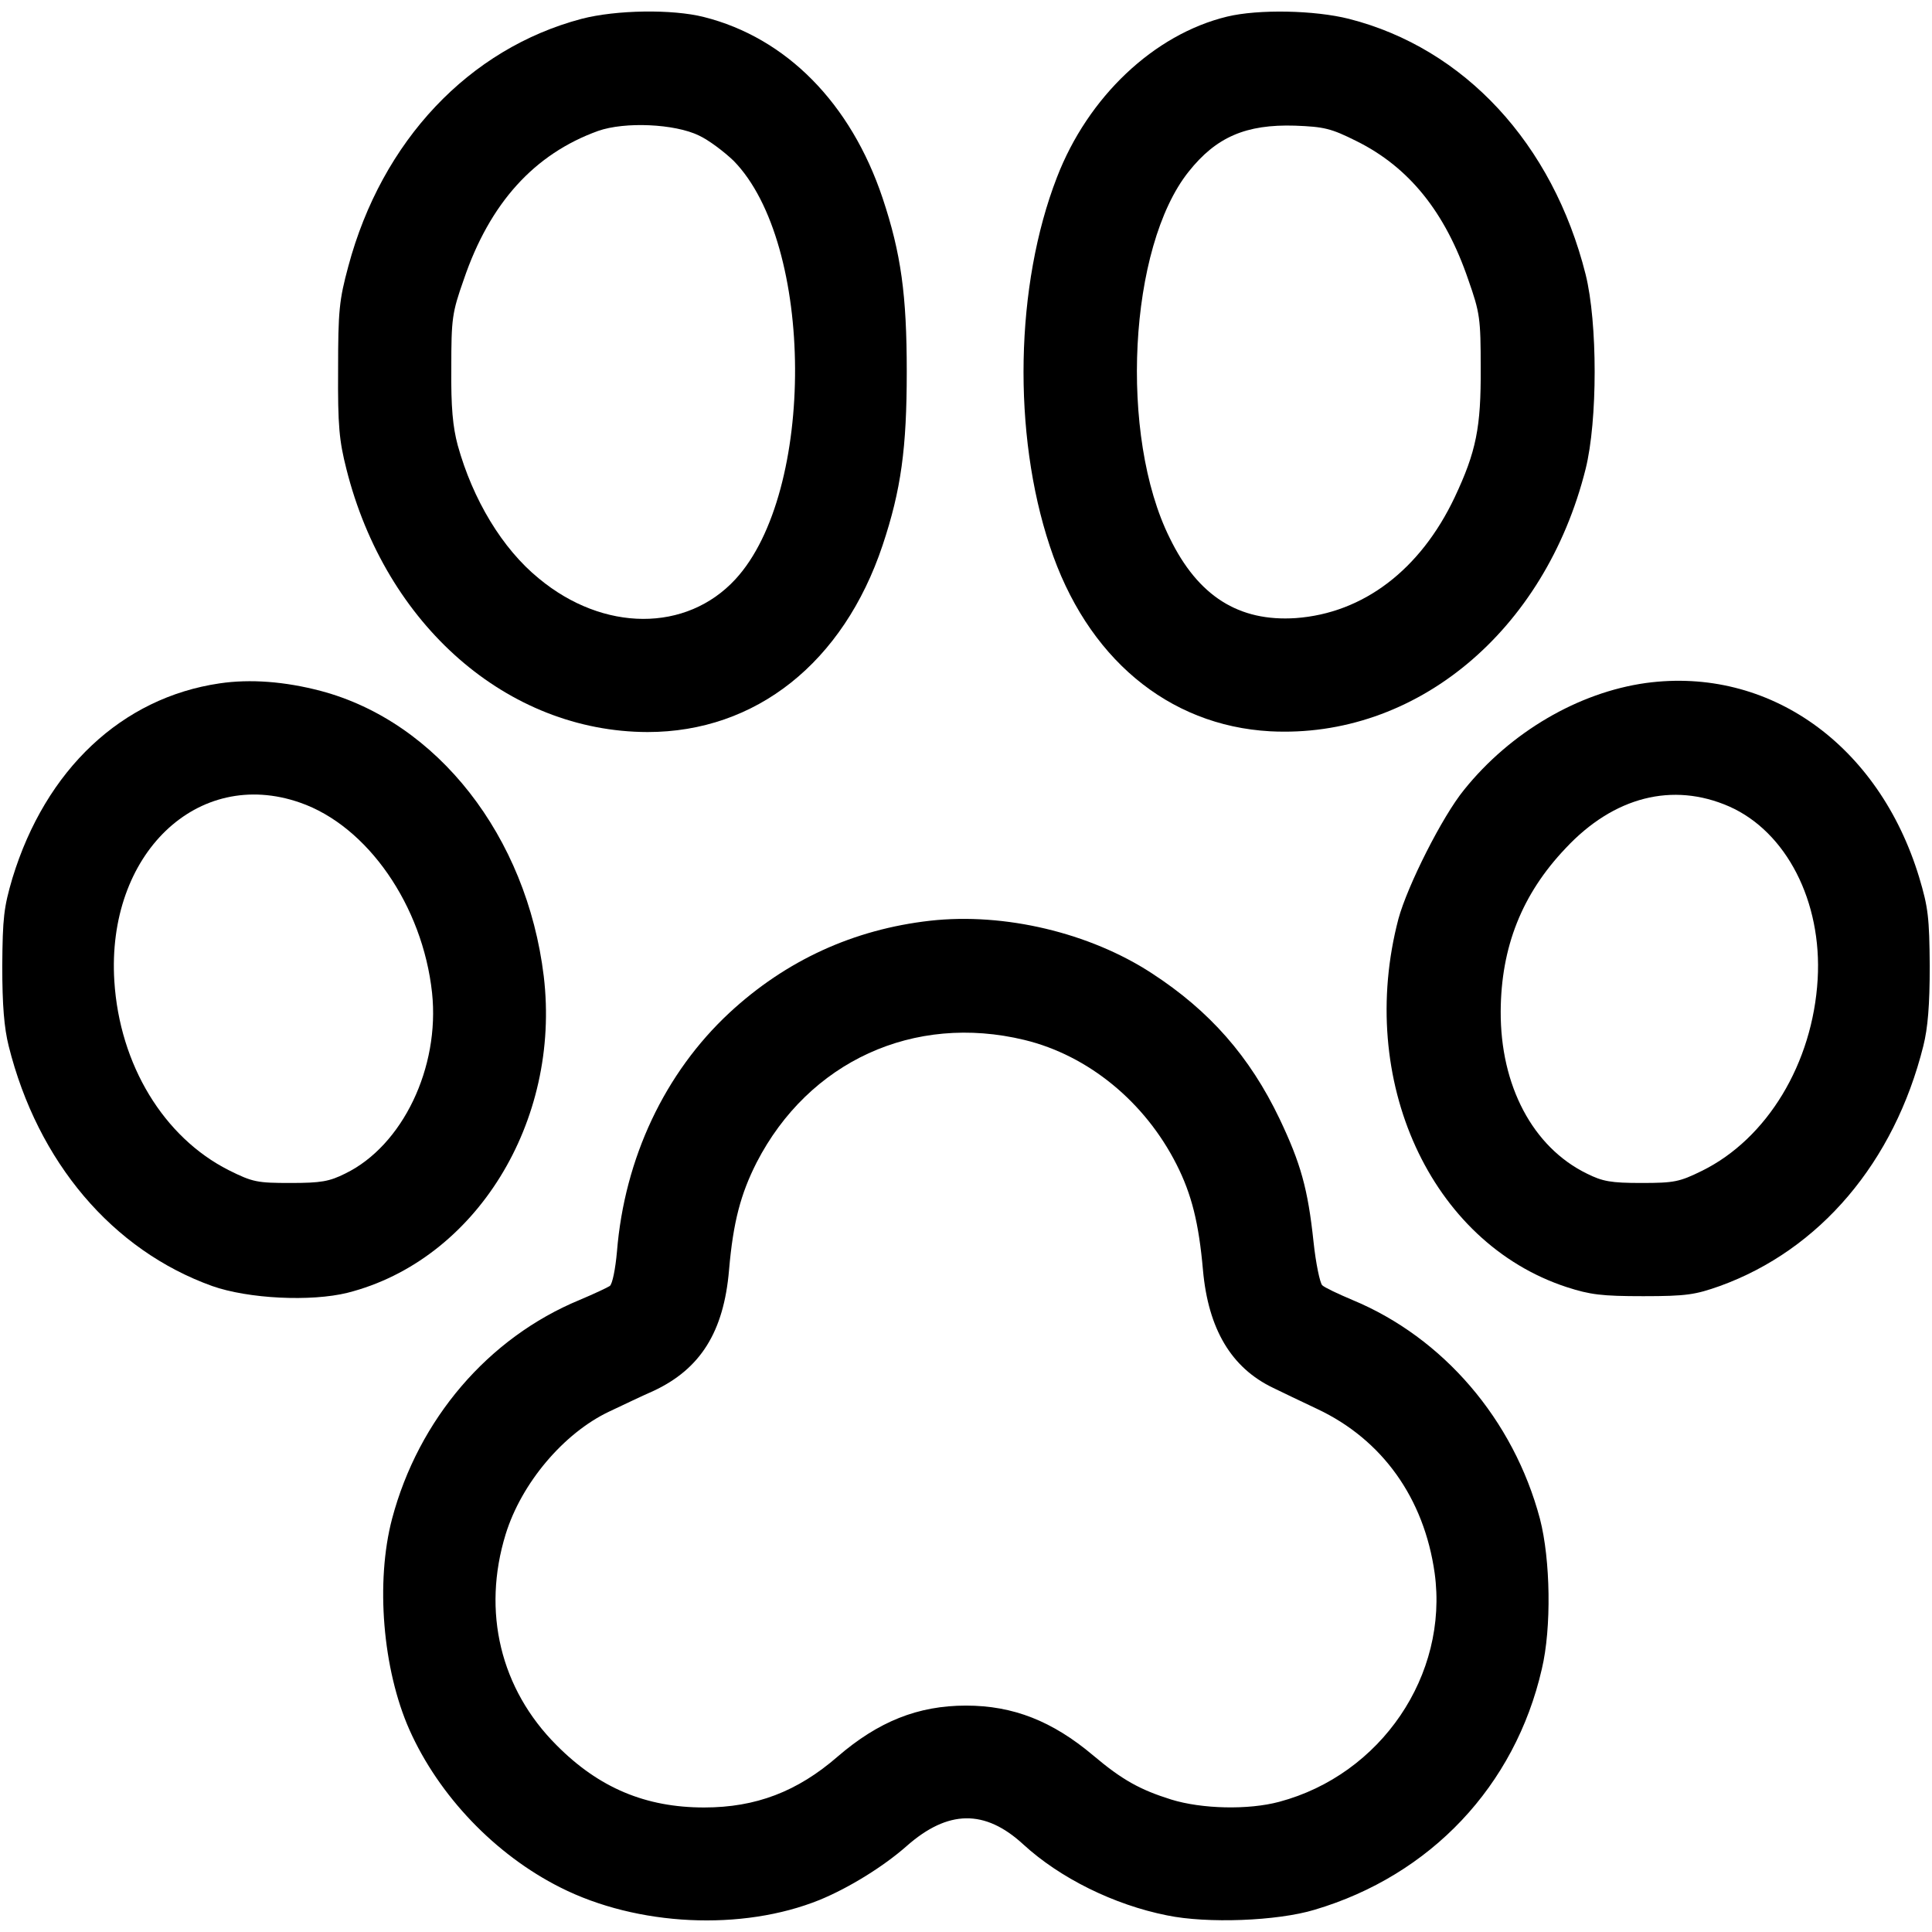
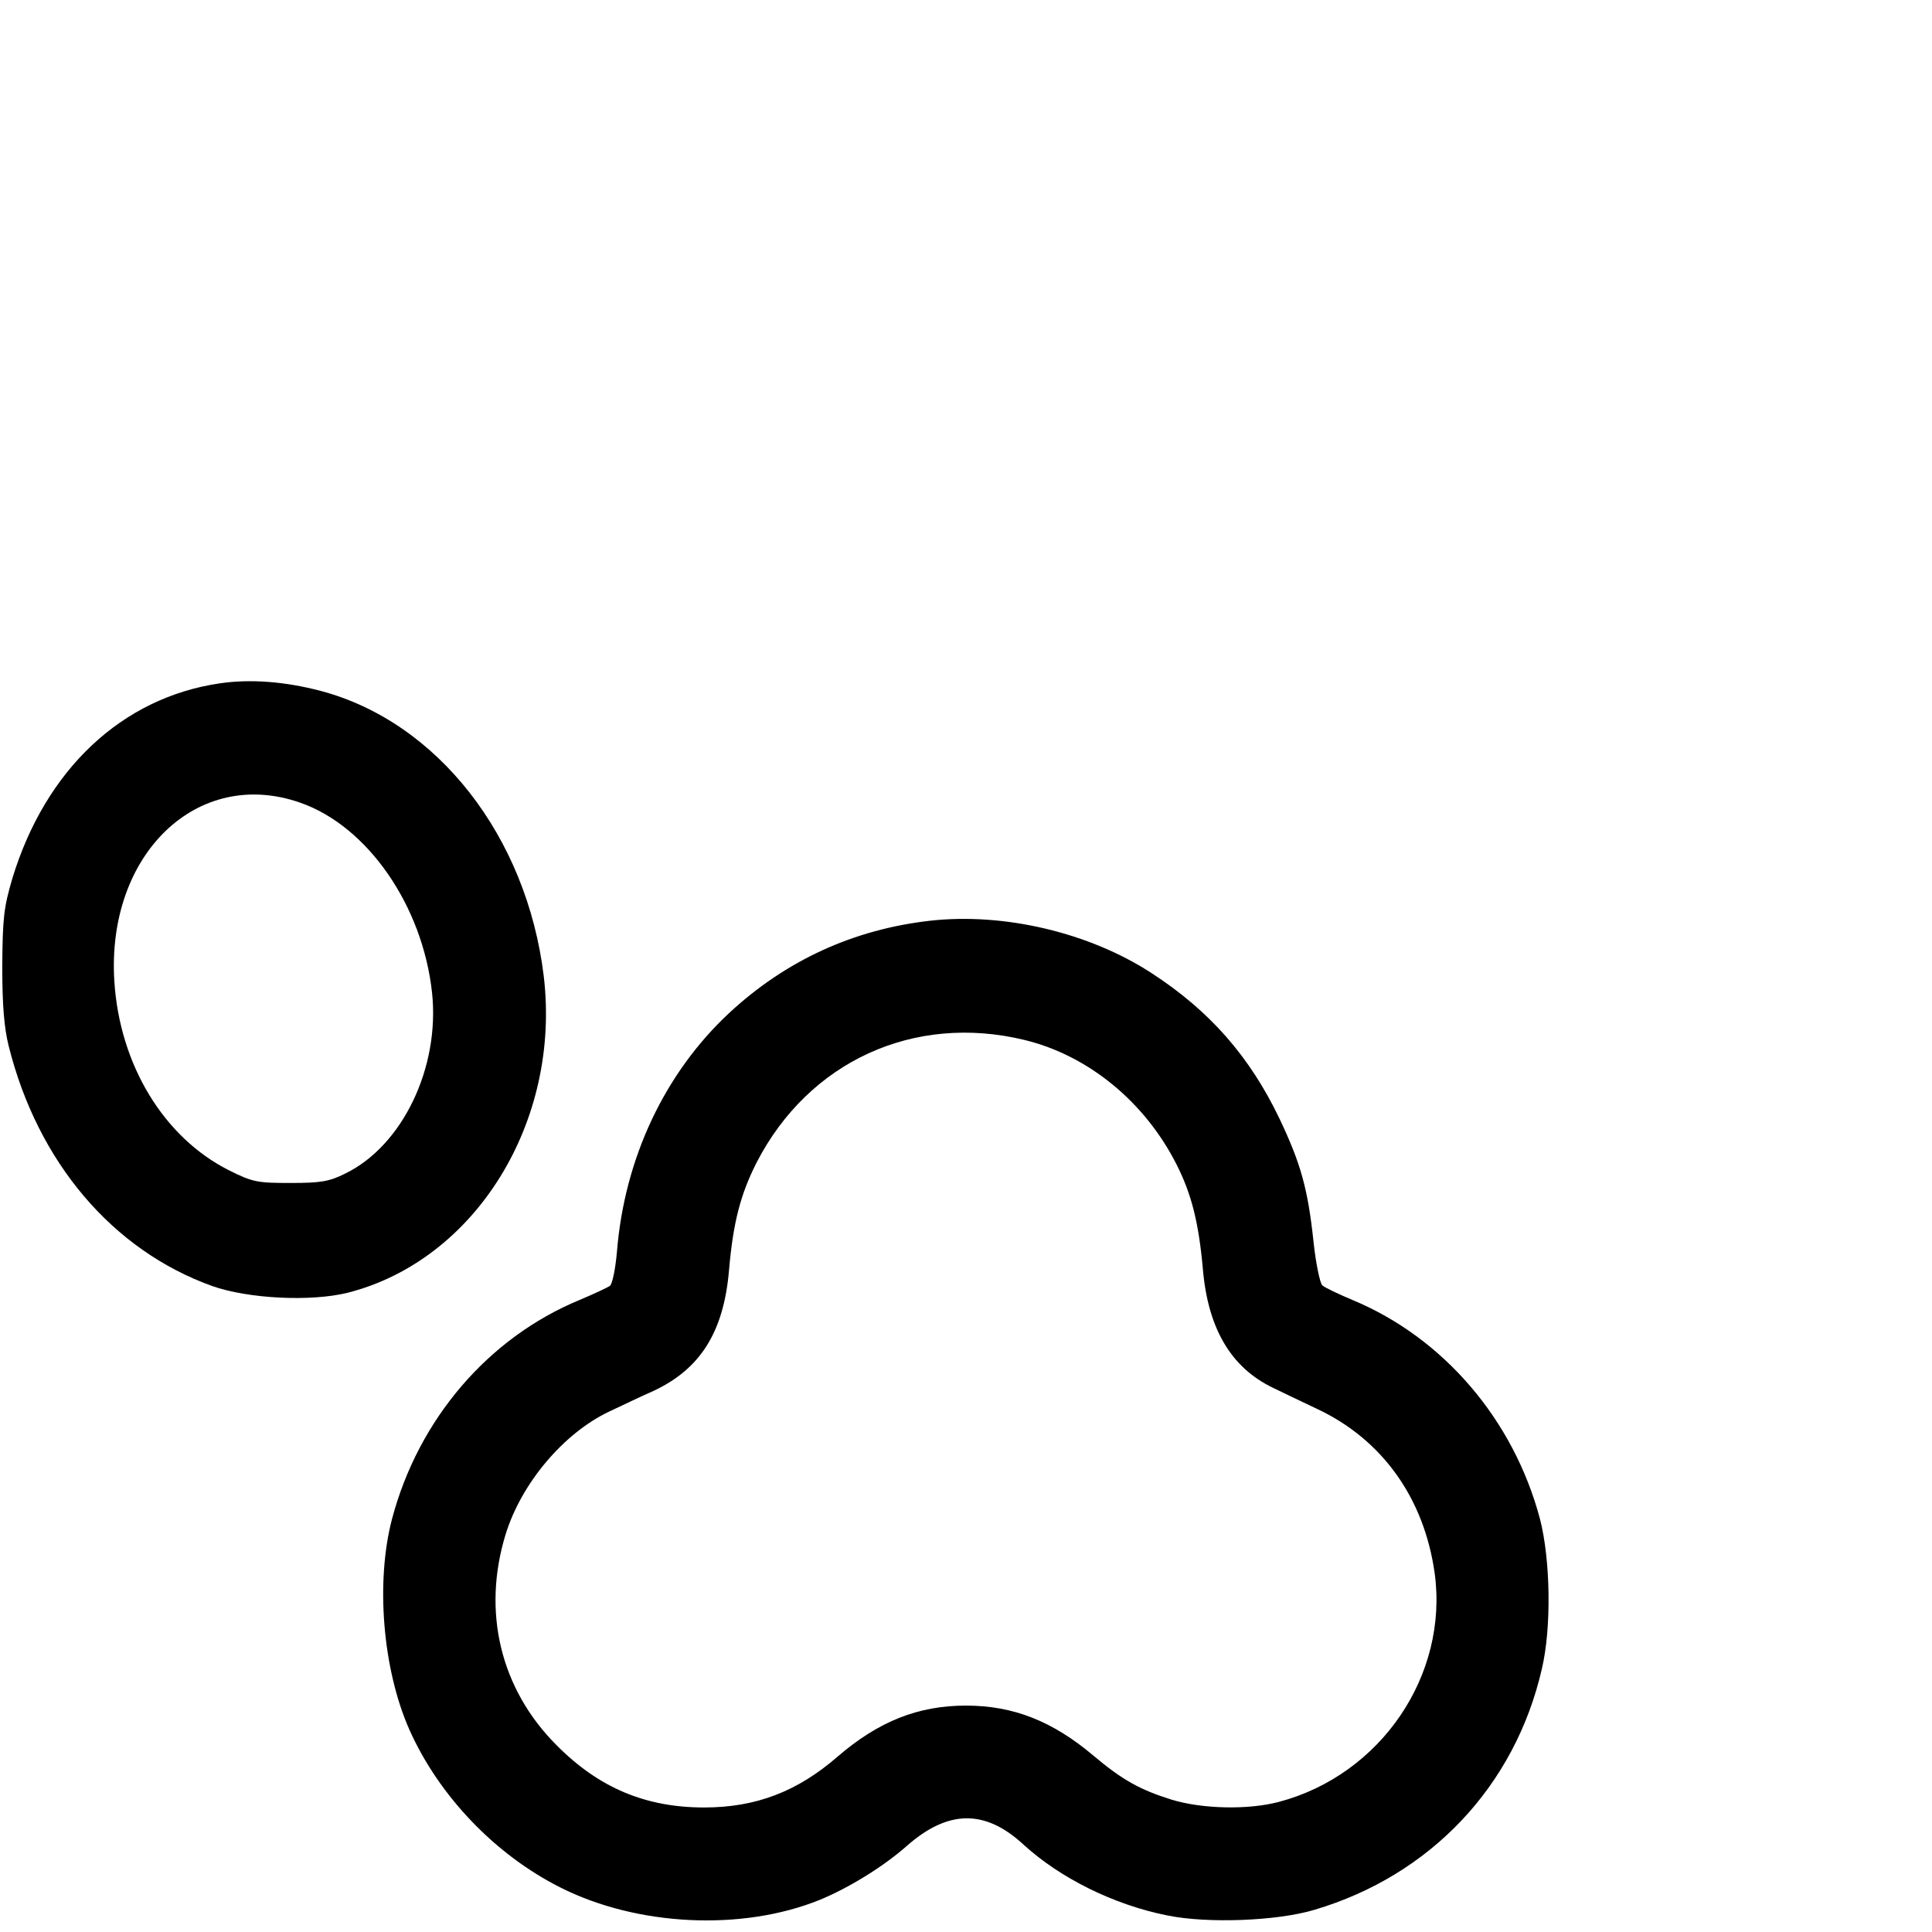
<svg xmlns="http://www.w3.org/2000/svg" version="1.0" width="512pt" height="512pt" viewBox="0 0 512 512" preserveAspectRatio="xMidYMid meet">
  <g transform="translate(0,512) scale(0.1,-0.1)" fill="#000000" stroke="none">
-     <path d="M1541 5070 c-298 -79 -529 -323 -618 -656 -24 -89 -27 -117 -27 -274 -1 -149 3 -188 22 -263 104 -414 427 -696 798 -697 287 0 519 184 623 495 49 147 64 257 64 460 0 203 -15 313 -64 460 -84 251 -255 425 -474 480 -83 21 -232 19 -324 -5z m311 -309 c26 -12 67 -43 92 -67 215 -219 218 -878 5 -1109 -130 -141 -350 -140 -521 2 -97 79 -175 209 -215 353 -13 49 -18 100 -17 205 0 131 2 146 33 234 69 203 187 333 356 394 71 25 203 19 267 -12z" />
-     <path d="M3252 5076 c-194 -47 -369 -213 -451 -426 -111 -286 -118 -679 -19 -977 97 -295 313 -476 584 -491 385 -20 728 264 836 695 32 128 32 388 0 516 -87 346 -321 599 -627 677 -91 23 -240 26 -323 6z m343 -330 c139 -69 235 -188 296 -367 31 -88 33 -103 33 -234 1 -158 -12 -222 -69 -343 -91 -192 -242 -307 -421 -320 -151 -10 -259 58 -334 212 -135 271 -109 772 50 971 73 92 152 126 282 122 77 -3 95 -7 163 -41z" />
    <path d="M582 3309 c-259 -38 -461 -228 -549 -516 -23 -78 -26 -105 -27 -233 0 -104 5 -164 17 -212 77 -308 275 -541 539 -636 96 -34 262 -42 359 -18 339 86 566 453 520 839 -45 371 -282 674 -591 756 -95 25 -187 32 -268 20z m213 -316 c179 -62 325 -273 350 -504 21 -198 -78 -405 -230 -479 -42 -21 -64 -25 -145 -25 -88 0 -100 2 -164 34 -172 87 -289 279 -303 501 -21 336 220 568 492 473z" />
-     <path d="M4362 3310 c-179 -25 -359 -130 -482 -283 -58 -71 -150 -254 -174 -342 -112 -427 85 -858 446 -976 62 -20 92 -24 203 -24 115 0 138 4 203 27 265 96 462 328 539 636 12 48 17 108 17 212 -1 128 -4 155 -28 235 -107 352 -398 559 -724 515z m220 -327 c152 -67 247 -252 235 -458 -13 -223 -134 -423 -307 -508 -59 -29 -73 -32 -160 -32 -81 0 -103 4 -145 25 -143 70 -229 233 -228 430 1 170 56 310 172 432 128 137 284 176 433 111z" />
    <path d="M2465 2680 c-203 -23 -382 -105 -532 -244 -171 -159 -278 -385 -298 -633 -4 -45 -12 -86 -19 -91 -6 -4 -42 -21 -80 -37 -242 -100 -427 -316 -497 -580 -44 -167 -25 -399 46 -559 78 -175 227 -331 400 -418 204 -103 482 -116 687 -33 78 32 170 89 231 143 109 96 207 98 309 4 97 -89 240 -160 381 -188 106 -22 292 -15 391 15 307 91 531 328 602 638 26 109 23 290 -5 398 -70 263 -256 480 -497 580 -38 16 -74 33 -80 39 -6 6 -17 58 -23 115 -15 141 -34 208 -90 326 -79 165 -185 286 -339 386 -164 107 -390 161 -587 139z m250 -316 c169 -41 319 -164 403 -330 40 -79 59 -155 70 -280 14 -156 75 -259 186 -312 22 -11 75 -36 117 -56 172 -81 283 -236 311 -435 37 -270 -142 -534 -412 -606 -82 -22 -205 -19 -286 6 -83 26 -130 52 -207 117 -108 91 -212 132 -337 132 -127 0 -232 -42 -340 -135 -107 -93 -217 -135 -354 -135 -155 0 -279 52 -391 165 -149 149 -198 354 -135 559 42 136 154 268 274 325 34 16 86 41 118 55 124 58 186 156 200 320 11 128 31 202 73 285 138 268 417 396 710 325z" />
  </g>
</svg>